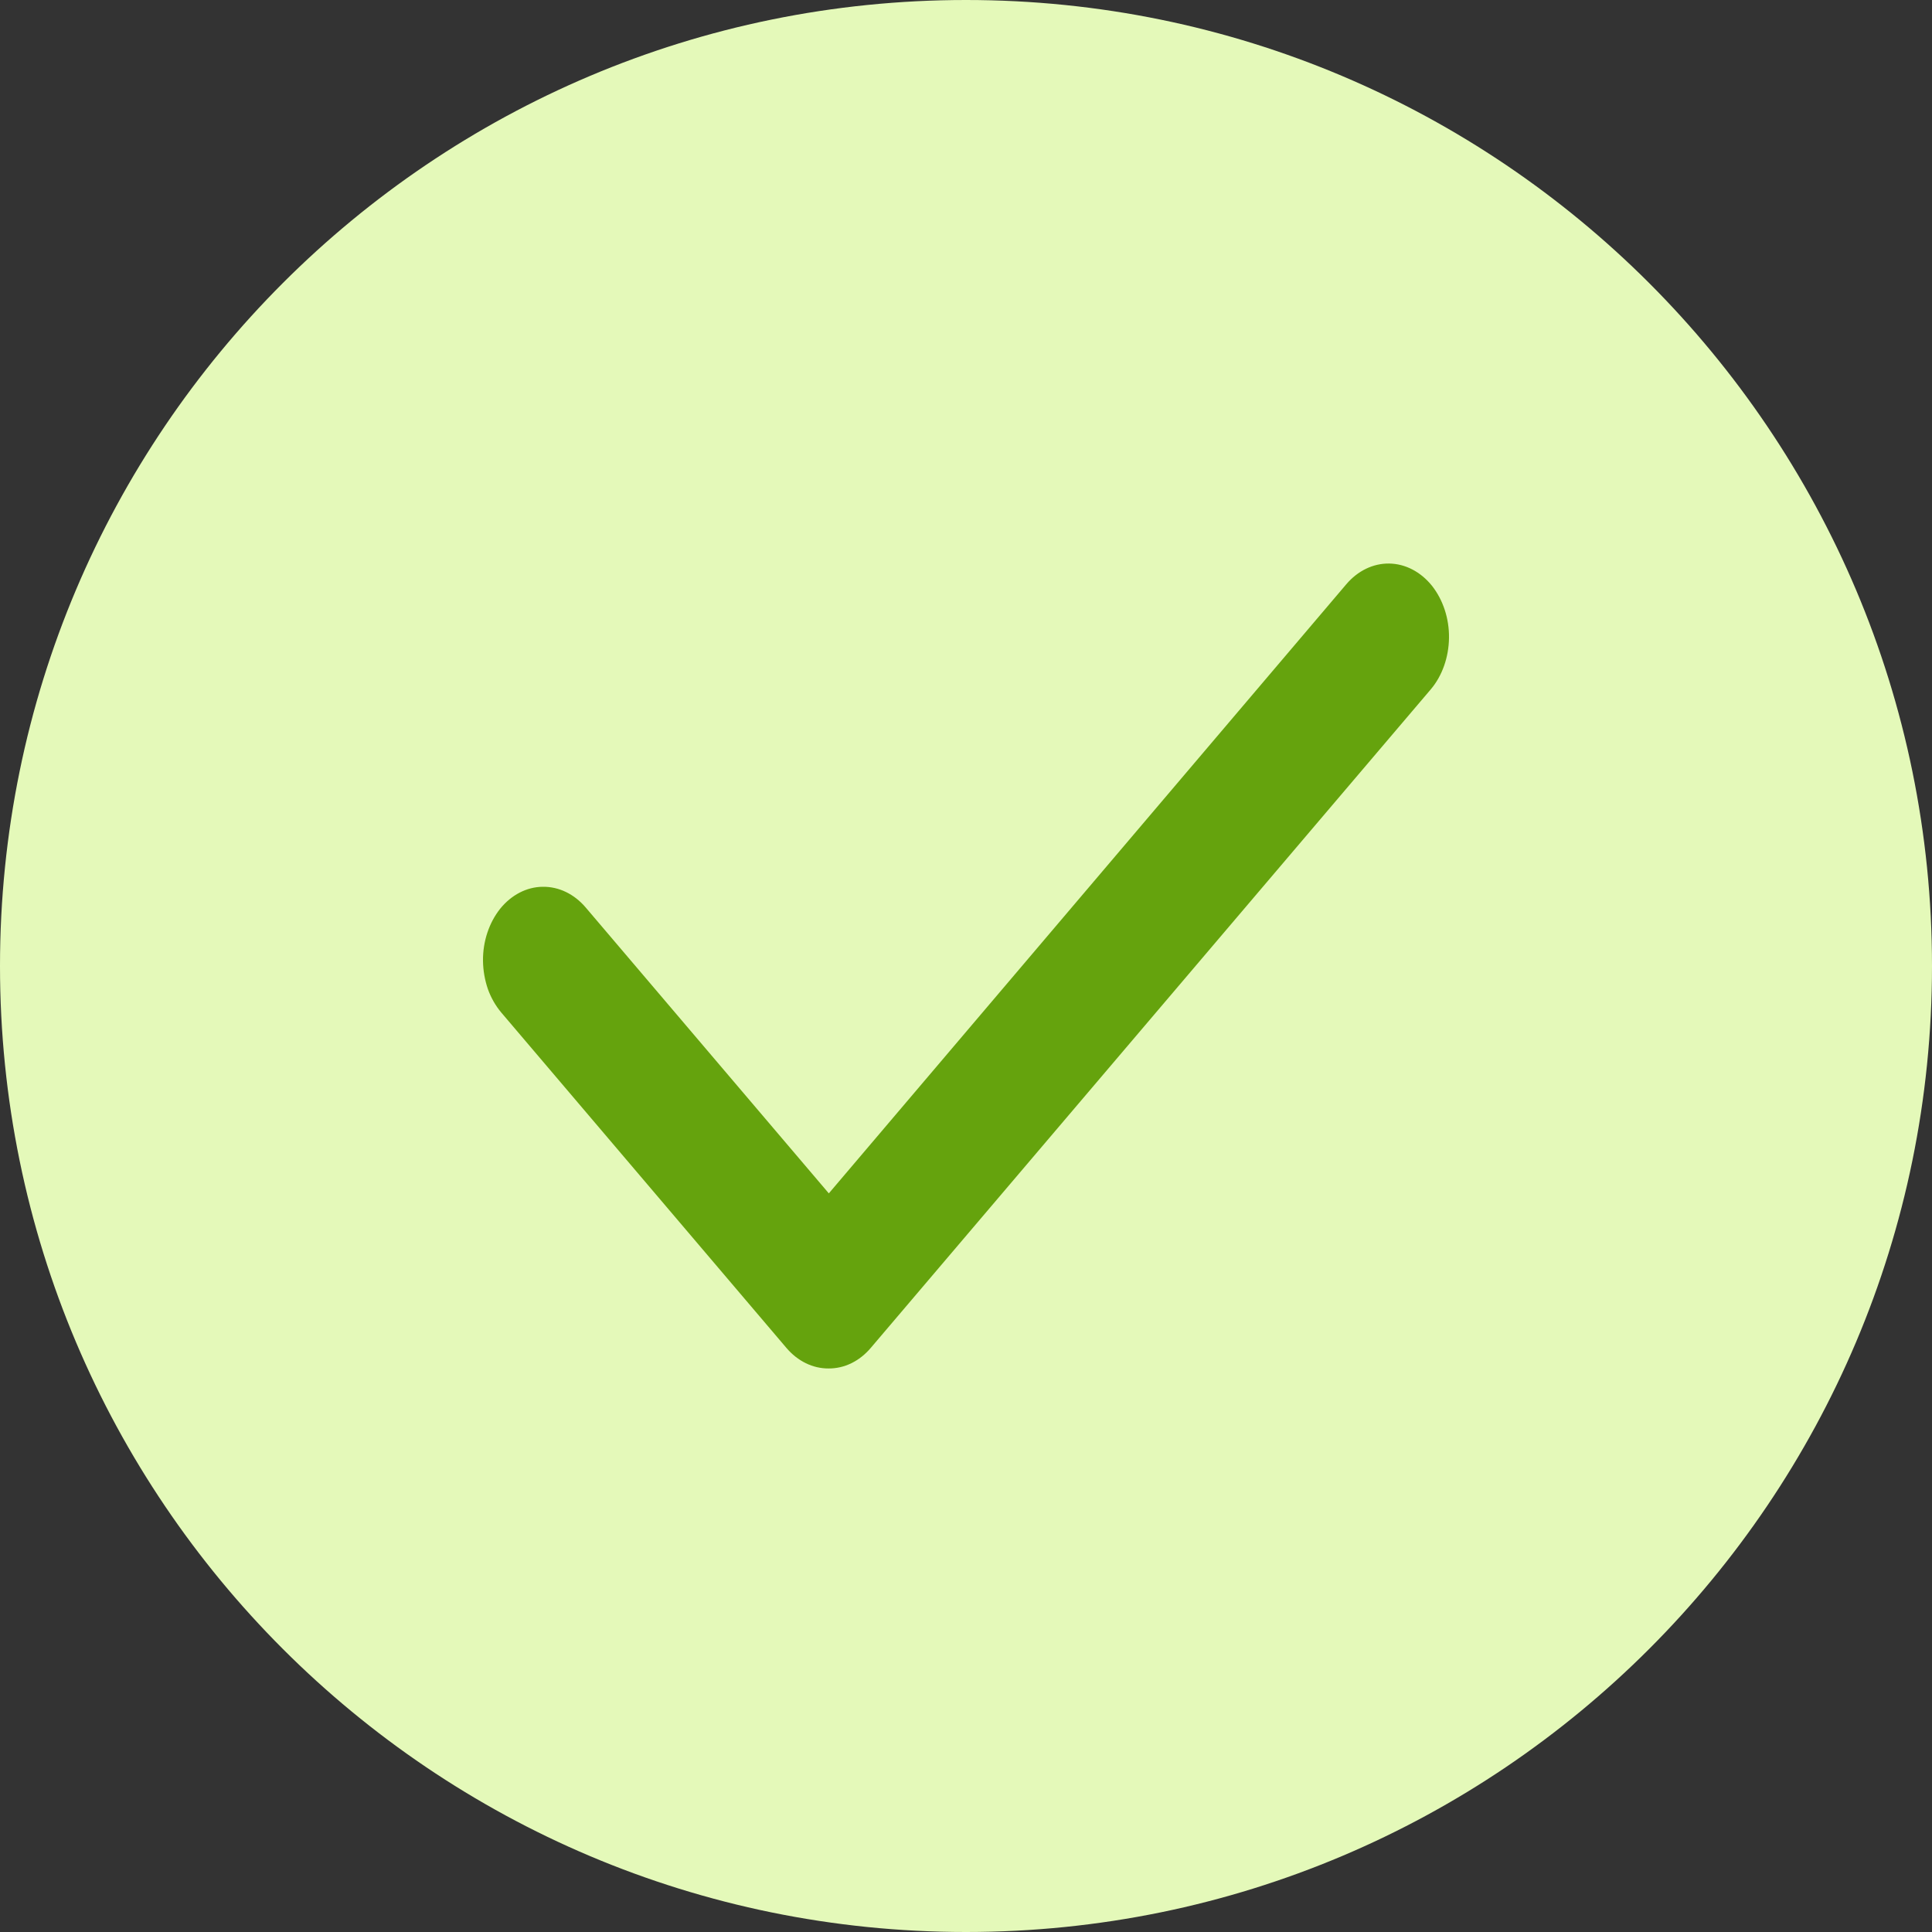
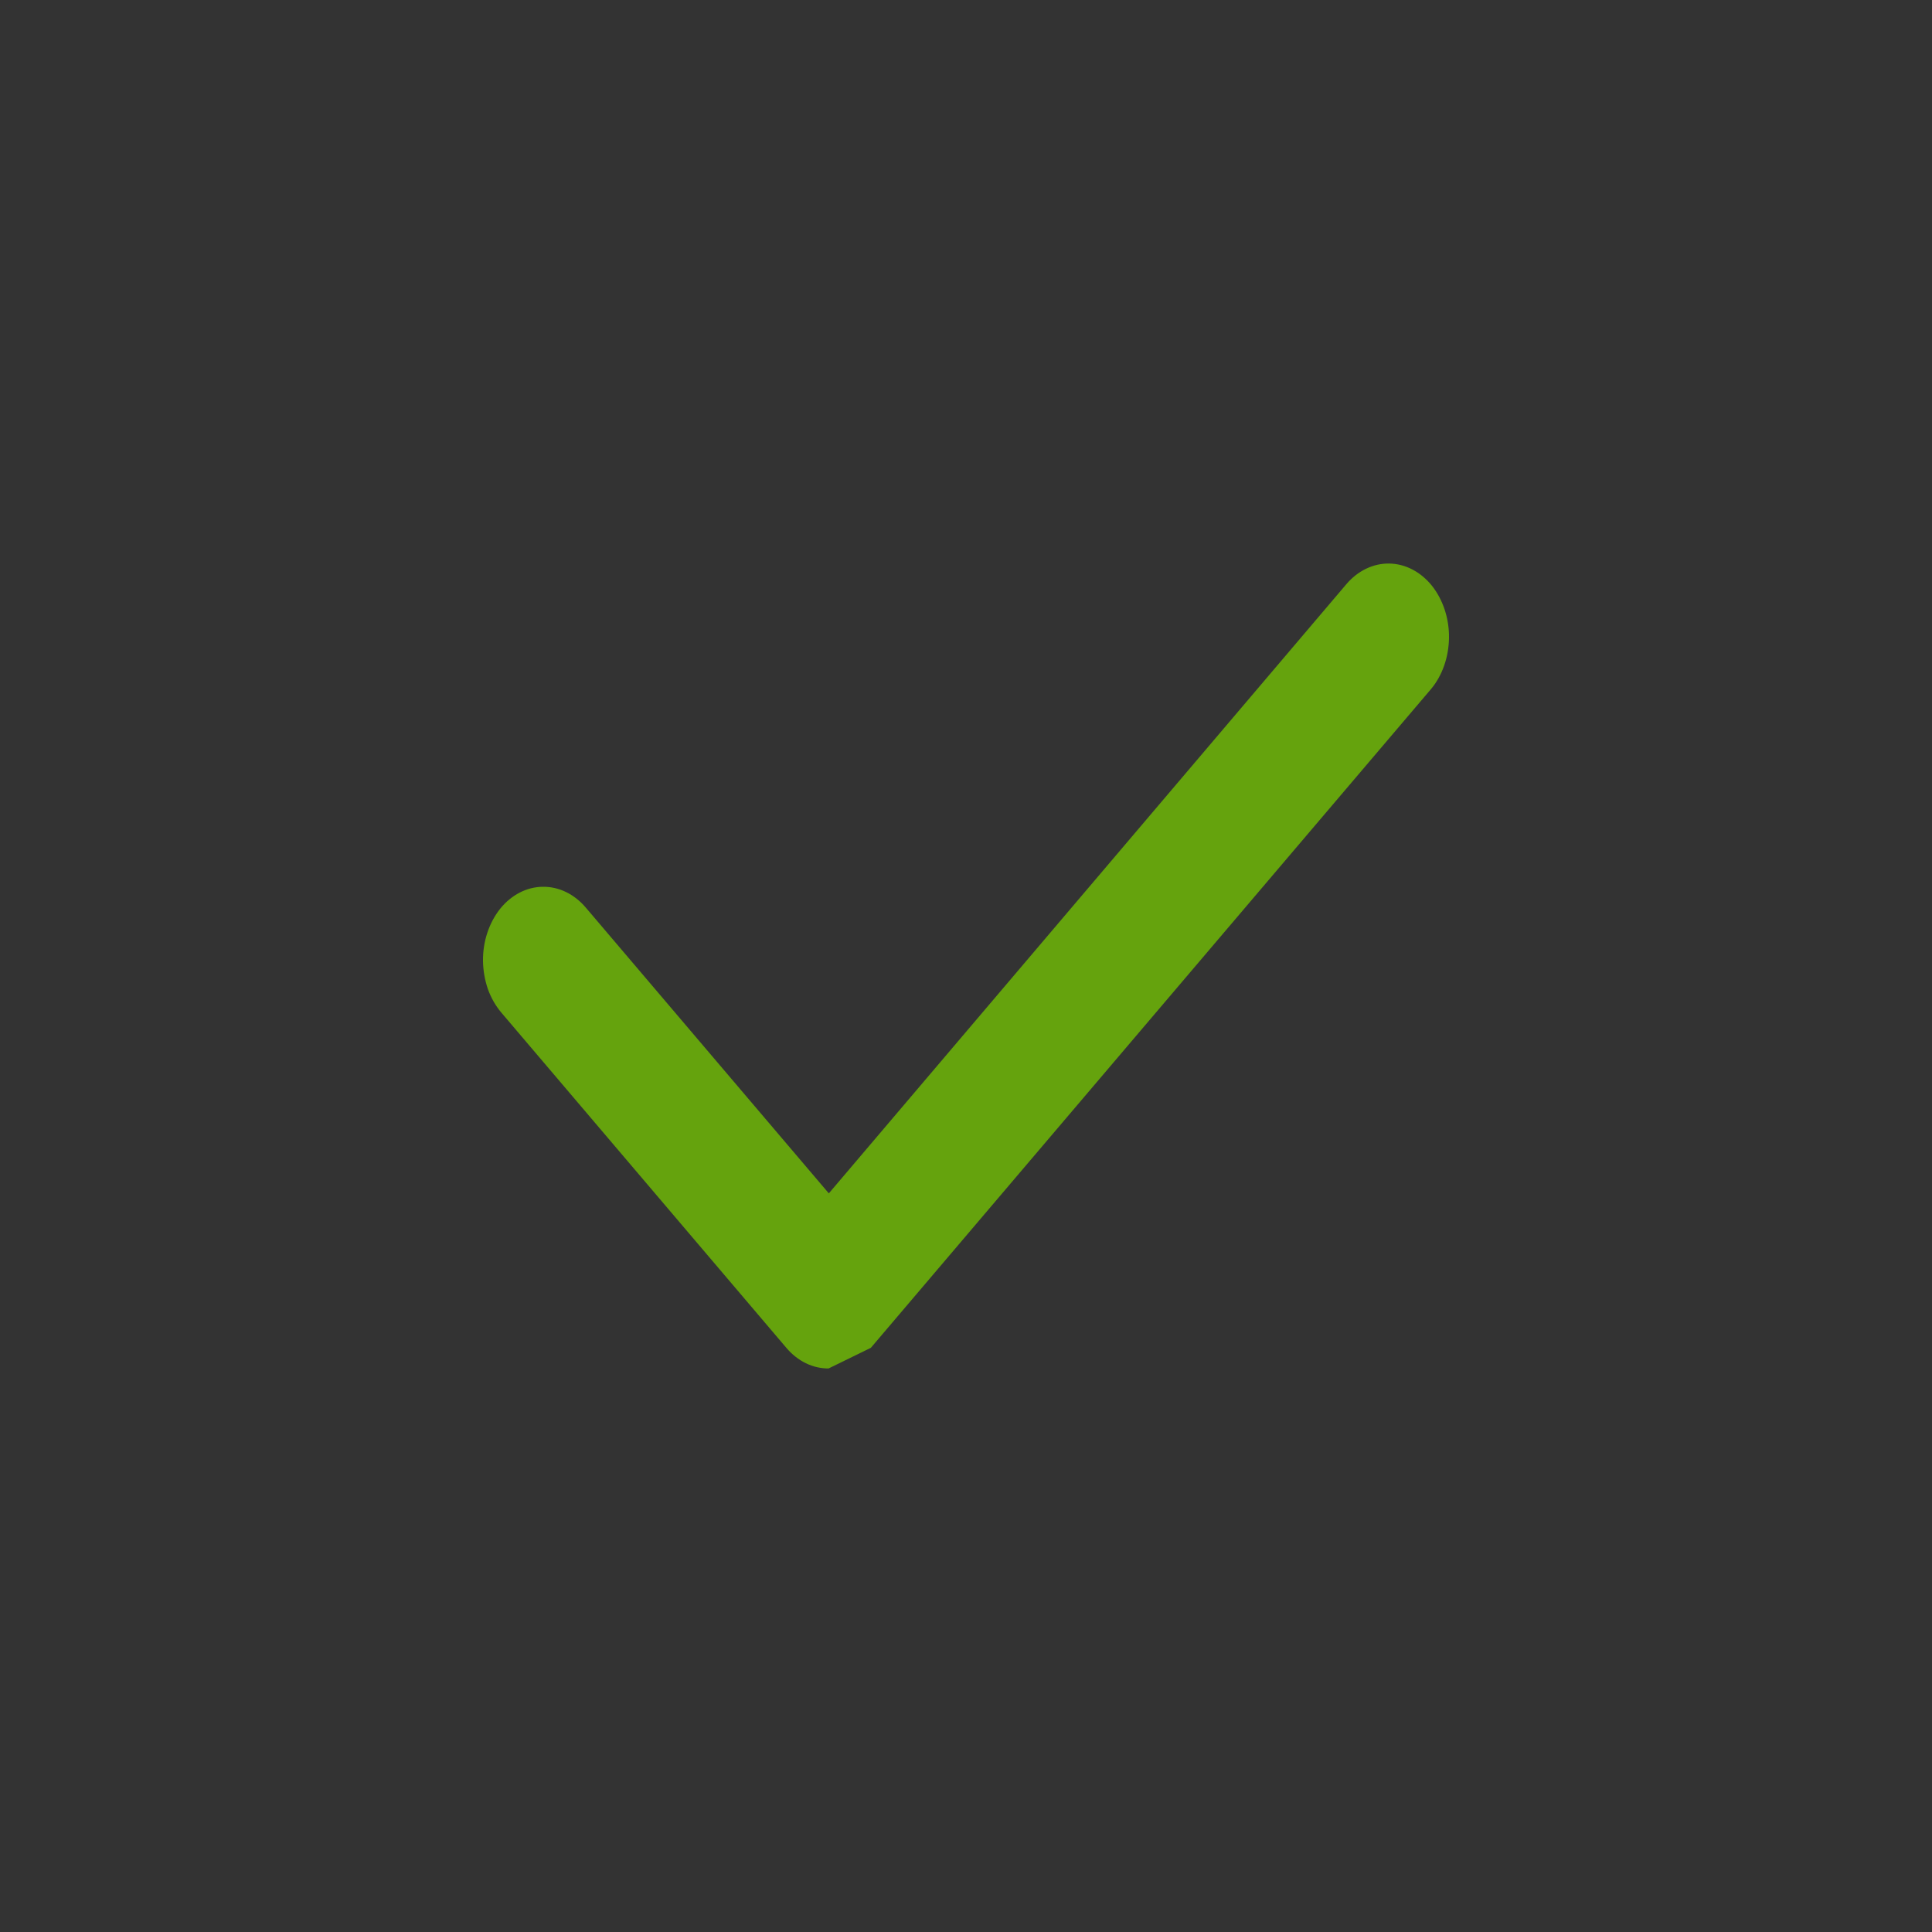
<svg xmlns="http://www.w3.org/2000/svg" width="16" height="16" viewBox="0 0 16 16" fill="none" preserveAspectRatio="none">
  <rect x="0" y="0" width="16" height="16" fill="#333333" stroke="none" />
-   <path d="M0 8C0 3.582 3.582 0 8 0C12.418 0 16 3.582 16 8C16 12.418 12.418 16 8 16C3.582 16 0 12.418 0 8Z" fill="#E4F9B9" />
  <g clip-path="url(#clip0_695_5482)">
-     <path d="M6.862 11.333C6.732 11.334 6.606 11.273 6.512 11.162L4.151 8.385C4.104 8.329 4.066 8.263 4.04 8.19C4.015 8.116 4.001 8.038 4 7.958C3.998 7.797 4.05 7.642 4.142 7.526C4.235 7.411 4.362 7.345 4.495 7.344C4.628 7.342 4.756 7.404 4.851 7.516L6.864 9.883L11.149 4.839C11.244 4.727 11.372 4.665 11.505 4.667C11.638 4.669 11.765 4.735 11.858 4.85C11.95 4.966 12.002 5.121 12 5.282C11.998 5.443 11.944 5.597 11.849 5.709L7.212 11.162C7.118 11.273 6.993 11.334 6.862 11.333Z" fill="#65A30D" />
+     <path d="M6.862 11.333C6.732 11.334 6.606 11.273 6.512 11.162L4.151 8.385C4.104 8.329 4.066 8.263 4.04 8.19C4.015 8.116 4.001 8.038 4 7.958C3.998 7.797 4.05 7.642 4.142 7.526C4.235 7.411 4.362 7.345 4.495 7.344C4.628 7.342 4.756 7.404 4.851 7.516L6.864 9.883L11.149 4.839C11.244 4.727 11.372 4.665 11.505 4.667C11.638 4.669 11.765 4.735 11.858 4.85C11.95 4.966 12.002 5.121 12 5.282C11.998 5.443 11.944 5.597 11.849 5.709L7.212 11.162Z" fill="#65A30D" />
  </g>
  <defs>
    <clipPath id="clip0_695_5482">
      <rect width="8" height="8" fill="white" transform="translate(4 4)" />
    </clipPath>
  </defs>
</svg>